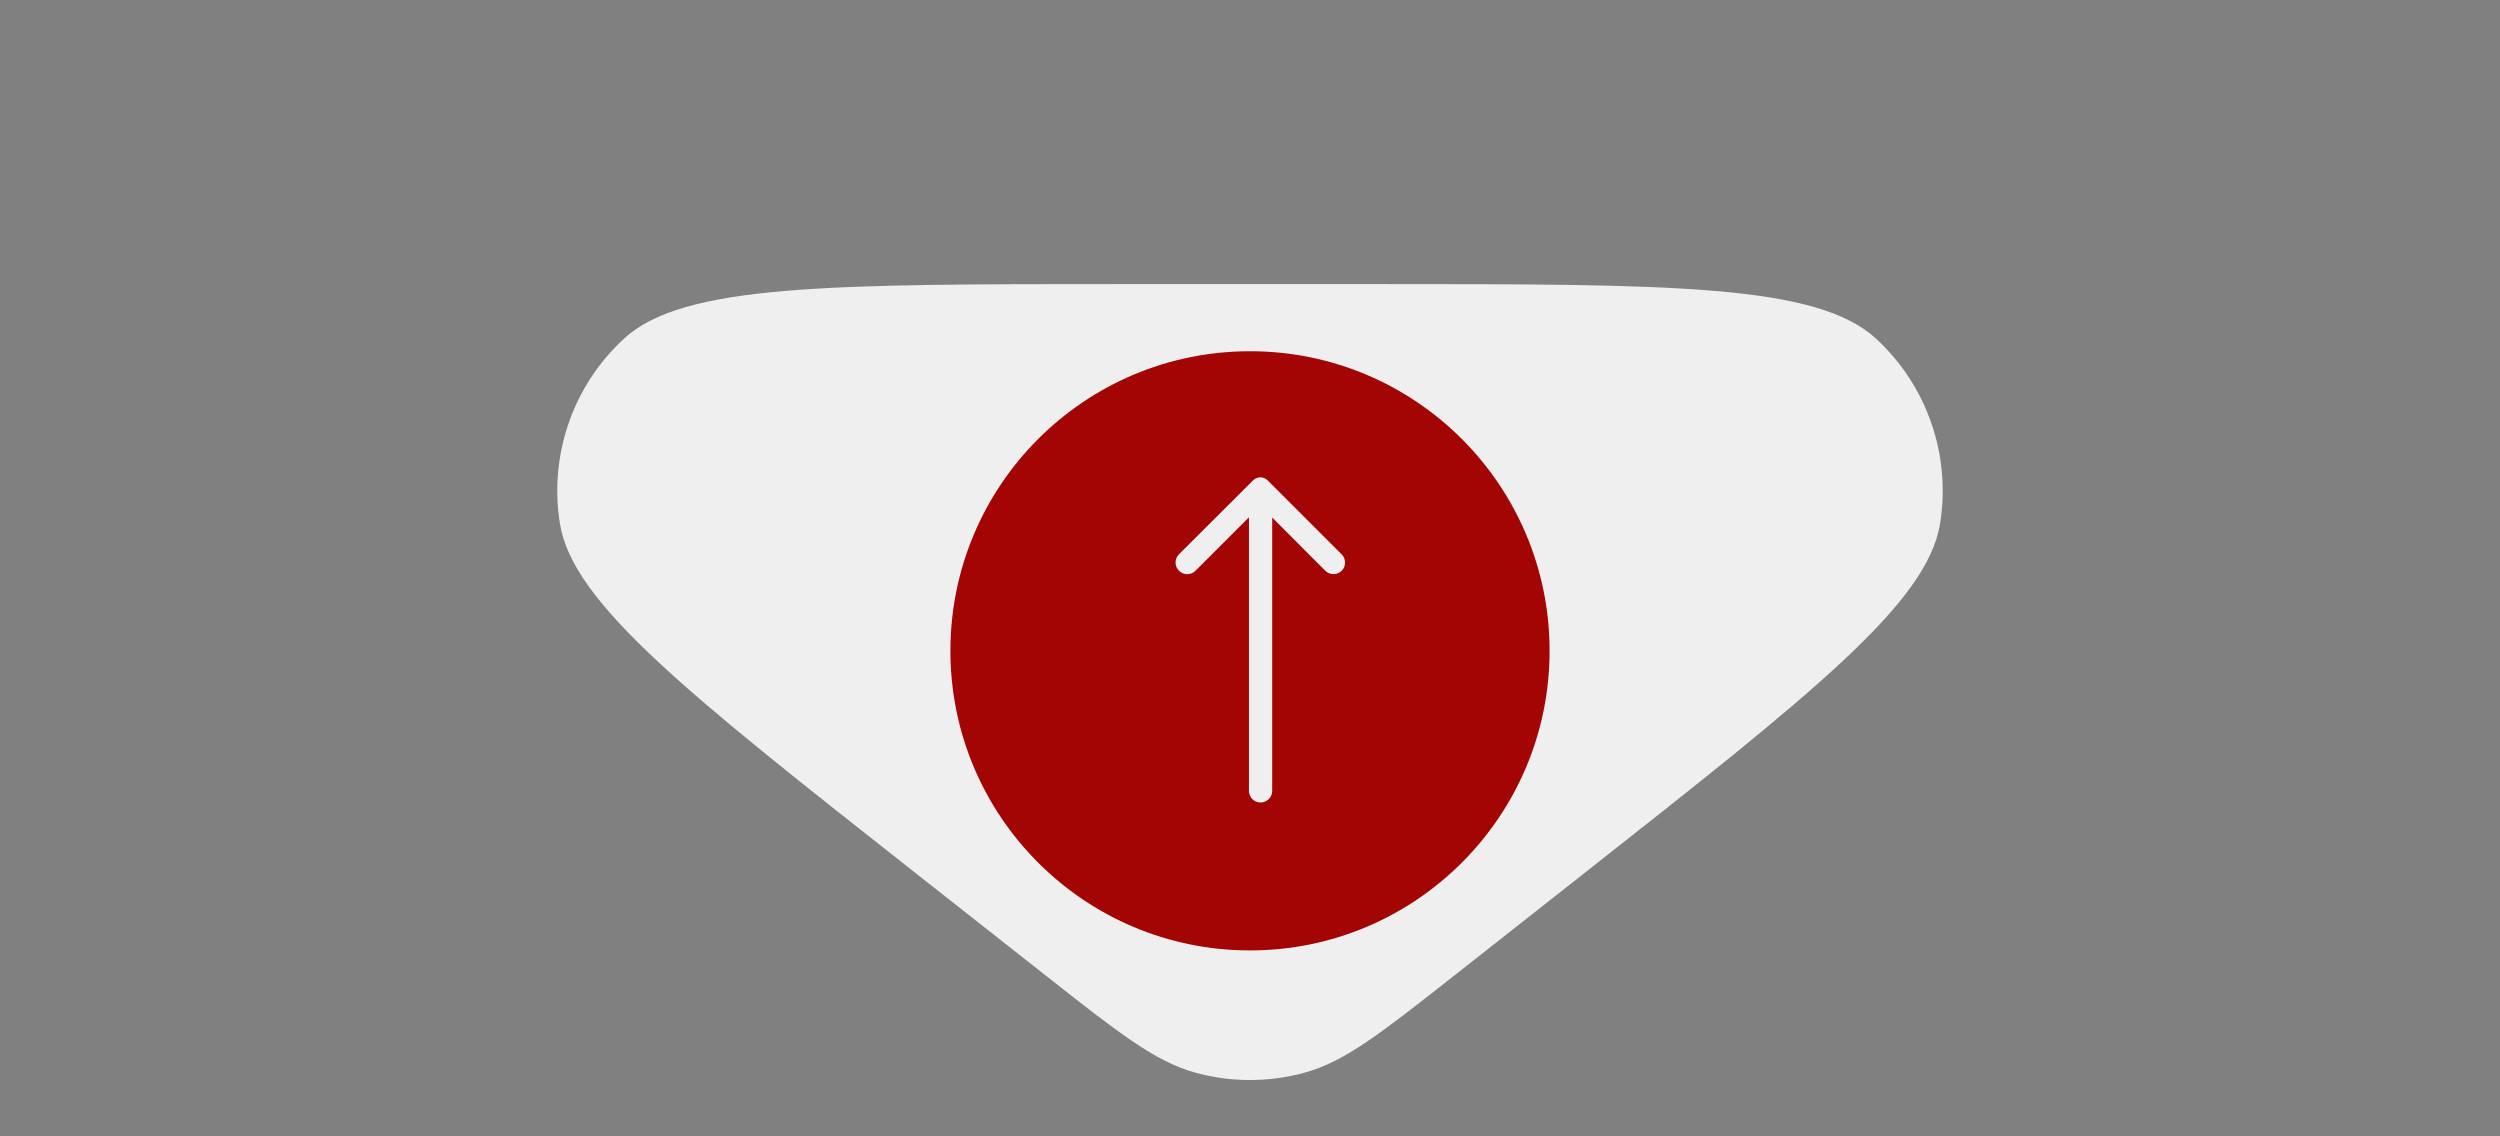
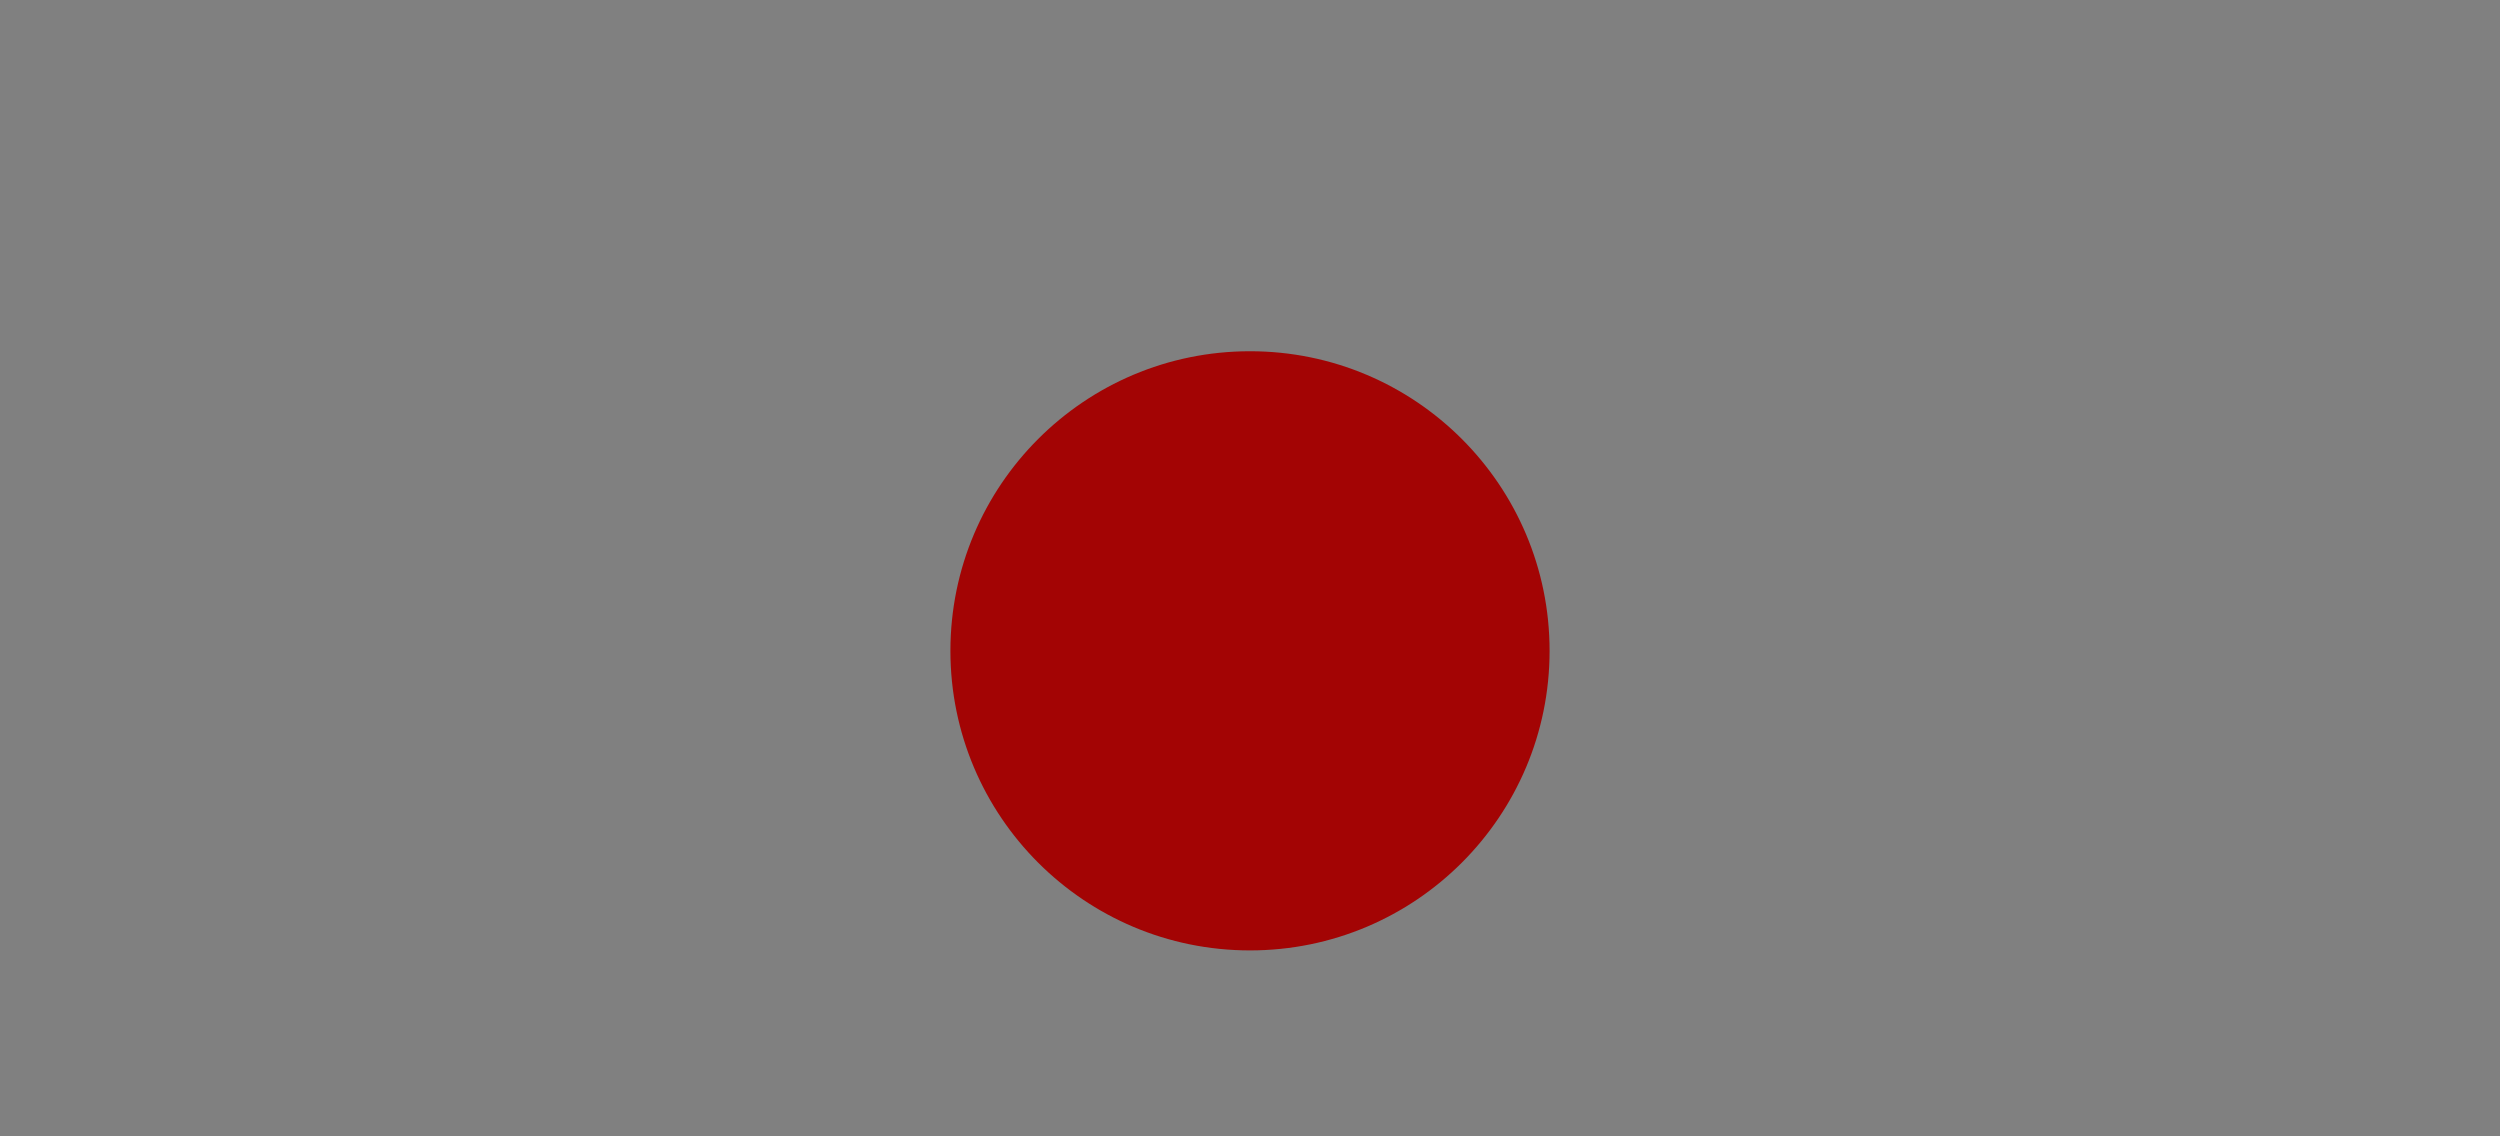
<svg xmlns="http://www.w3.org/2000/svg" width="121" height="55" viewBox="0 0 121 55" fill="none">
  <rect x="0" y="0" width="121" height="55" fill="#808080" stroke="none" />
-   <path d="M70.397 47.208C66.861 49.992 65.093 51.384 63.136 51.919C61.41 52.391 59.59 52.391 57.864 51.919C55.907 51.384 54.139 49.992 50.603 47.208L44.396 42.321C33.285 33.573 27.729 29.199 27.103 25.358C26.561 22.033 27.73 18.659 30.212 16.381C33.081 13.75 40.151 13.75 54.294 13.75L66.707 13.75C80.849 13.75 87.919 13.75 90.788 16.381C93.27 18.659 94.439 22.033 93.897 25.358C93.271 29.199 87.716 33.573 76.604 42.321L70.397 47.208Z" fill="#EFEFEF" />
  <circle cx="60.5" cy="31.5" r="14.5" fill="#A30404" />
-   <path d="M57.063 27.625C57.115 27.678 57.177 27.72 57.246 27.748C57.315 27.777 57.388 27.791 57.462 27.791C57.536 27.791 57.61 27.777 57.679 27.748C57.747 27.72 57.809 27.678 57.862 27.625L60.449 25.038L60.449 38.279C60.449 38.428 60.508 38.571 60.614 38.677C60.719 38.782 60.862 38.841 61.012 38.841C61.161 38.841 61.304 38.782 61.409 38.677C61.515 38.571 61.574 38.428 61.574 38.279L61.574 25.049L64.145 27.625C64.25 27.73 64.393 27.789 64.541 27.789C64.69 27.789 64.832 27.73 64.938 27.625C65.043 27.52 65.101 27.377 65.101 27.229C65.101 27.08 65.043 26.937 64.938 26.832L61.36 23.254C61.314 23.206 61.259 23.168 61.197 23.142C61.136 23.116 61.07 23.102 61.003 23.102C60.937 23.102 60.87 23.116 60.809 23.142C60.748 23.168 60.692 23.206 60.646 23.254L57.063 26.826C57.01 26.879 56.968 26.941 56.94 27.009C56.911 27.078 56.897 27.151 56.897 27.226C56.897 27.3 56.911 27.373 56.94 27.442C56.968 27.511 57.01 27.573 57.063 27.625Z" fill="#EFEFEF" />
</svg>